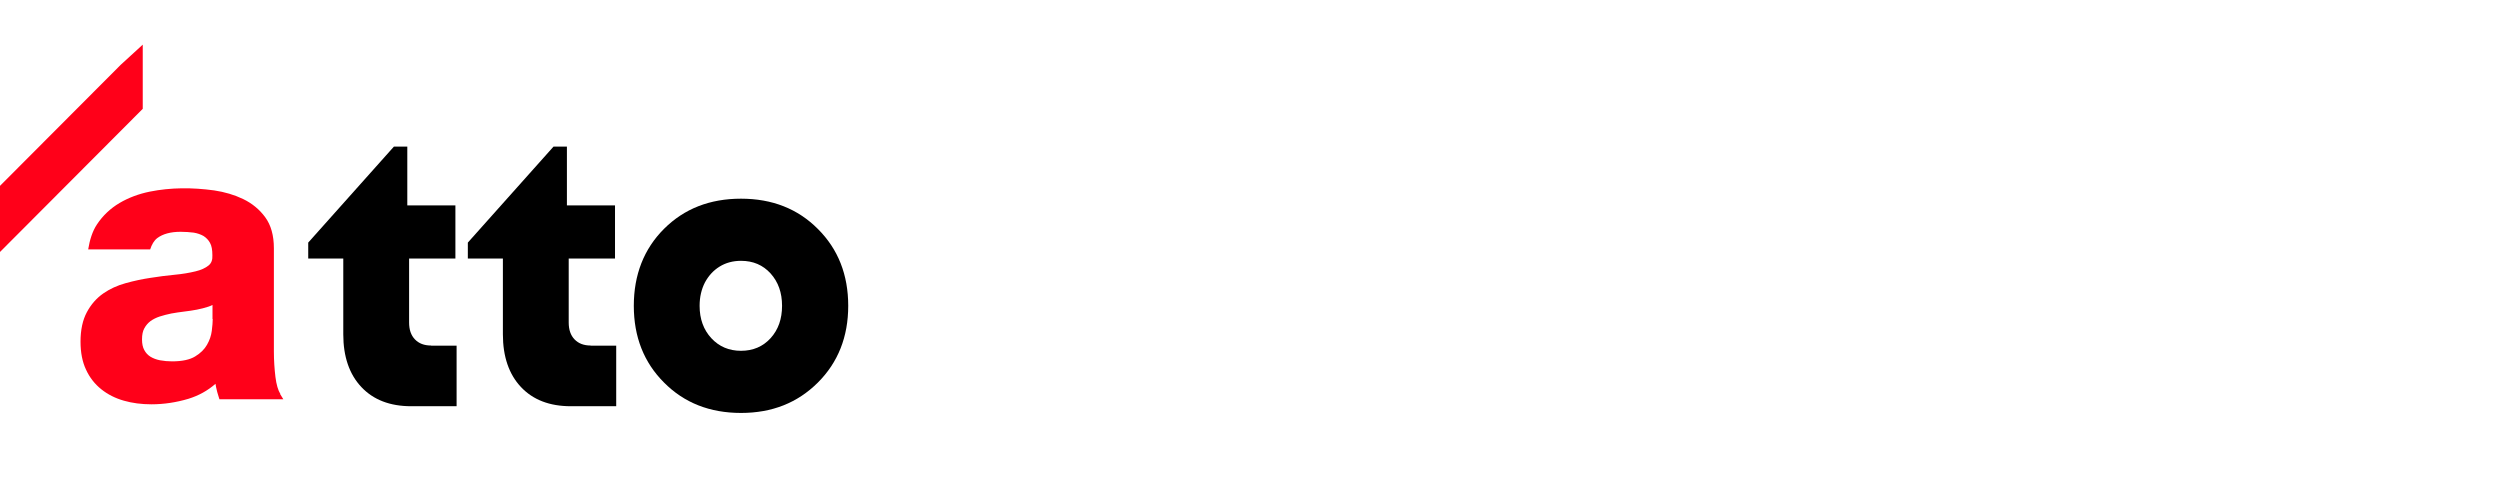
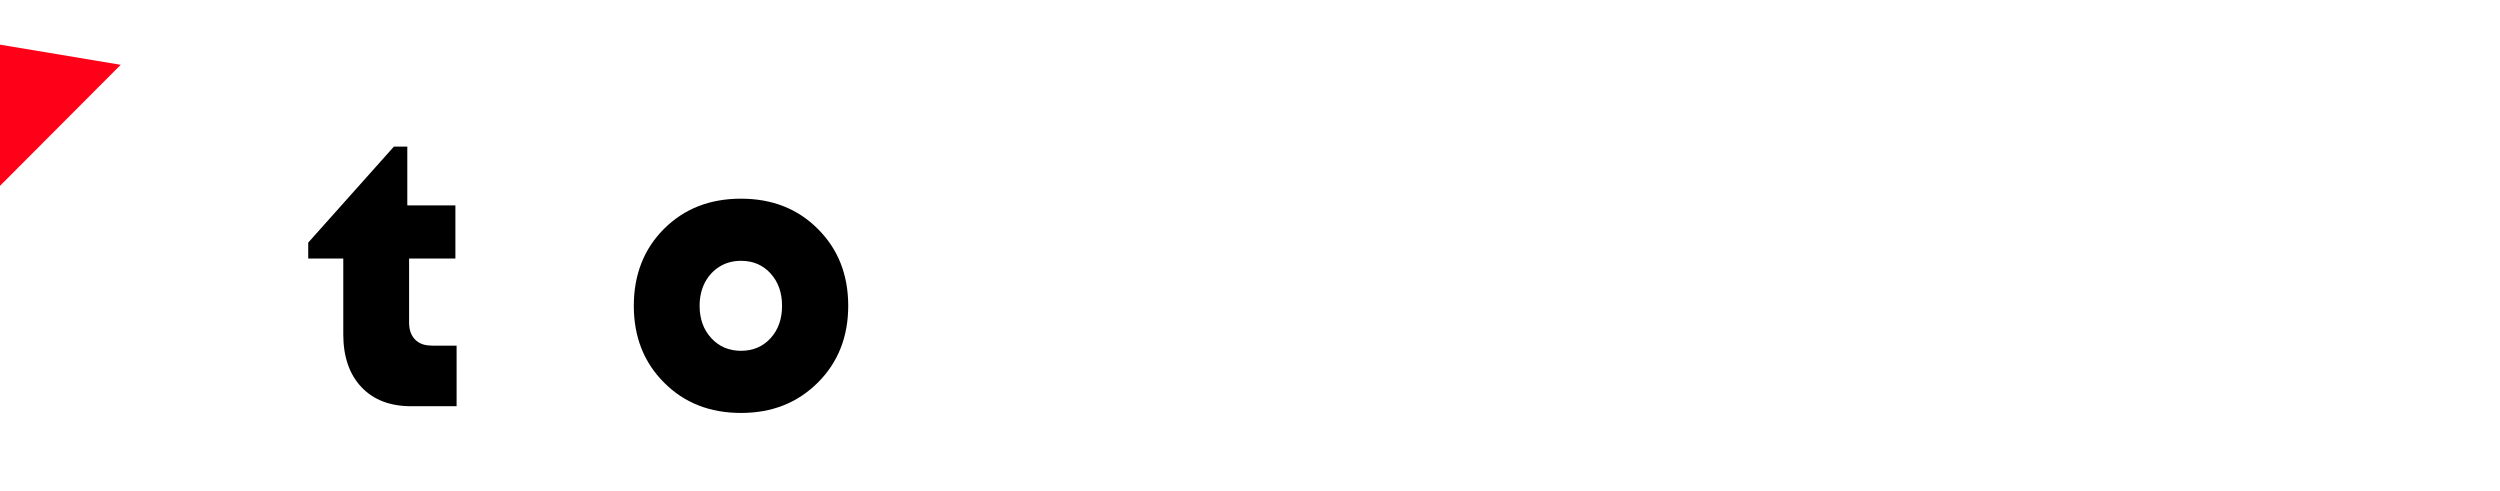
<svg xmlns="http://www.w3.org/2000/svg" width="224" height="44" viewBox="0 0 224 44" fill="none">
-   <path d="M25.119 35.302C24.915 34.968 24.765 34.463 24.679 33.775C24.593 33.055 24.54 32.292 24.54 31.507V22.241C24.54 21.102 24.282 20.167 23.757 19.457C23.253 18.769 22.588 18.221 21.785 17.834C21.002 17.458 20.133 17.2 19.19 17.06C17.217 16.792 15.32 16.792 13.433 17.168C12.425 17.372 11.514 17.716 10.71 18.189C9.895 18.673 9.209 19.318 8.684 20.113C8.276 20.726 8.04 21.5 7.901 22.349H13.454C13.594 21.919 13.797 21.553 14.098 21.328C14.591 20.962 15.288 20.769 16.177 20.769C16.606 20.769 17.003 20.801 17.357 20.844C17.689 20.898 17.989 21.005 18.236 21.145C18.472 21.296 18.675 21.5 18.815 21.758C18.965 22.016 19.029 22.392 19.029 22.876C19.051 23.284 18.943 23.574 18.697 23.779C18.407 24.015 18.011 24.198 17.507 24.316C16.971 24.445 16.36 24.552 15.663 24.617C14.966 24.681 14.237 24.778 13.486 24.896C12.758 25.004 12.007 25.165 11.267 25.369C10.517 25.574 9.841 25.885 9.252 26.294C8.651 26.713 8.158 27.272 7.783 27.971C7.408 28.669 7.215 29.551 7.215 30.615C7.215 31.572 7.376 32.421 7.708 33.12C8.03 33.829 8.501 34.42 9.08 34.882C9.659 35.345 10.345 35.689 11.107 35.904C11.857 36.119 12.682 36.226 13.562 36.226C14.687 36.226 15.802 36.054 16.885 35.732C17.786 35.452 18.6 35.011 19.308 34.388C19.319 34.485 19.34 34.581 19.361 34.689C19.415 34.979 19.501 35.269 19.597 35.57L19.662 35.775H25.387L25.097 35.302H25.119ZM19.061 28.583C19.061 28.852 19.029 29.207 18.976 29.648C18.922 30.067 18.783 30.486 18.547 30.895C18.322 31.292 17.968 31.647 17.485 31.937C17.014 32.227 16.317 32.378 15.416 32.378C15.052 32.378 14.687 32.346 14.334 32.281C14.012 32.217 13.722 32.109 13.476 31.959C13.24 31.808 13.068 31.625 12.929 31.367C12.79 31.12 12.725 30.798 12.725 30.411C12.725 30.002 12.79 29.669 12.929 29.422C13.068 29.164 13.251 28.949 13.476 28.777C13.712 28.605 13.99 28.465 14.312 28.358C14.644 28.25 14.998 28.164 15.352 28.089C15.738 28.024 16.113 27.96 16.499 27.917C16.896 27.874 17.282 27.809 17.636 27.745C18.011 27.67 18.354 27.584 18.675 27.476C18.804 27.433 18.933 27.38 19.04 27.326V28.583H19.061Z" fill="#FF0019" />
-   <path d="M10.817 5.806L0 16.652V22.575L12.79 9.751V4L10.817 5.806Z" fill="#FF0019" />
+   <path d="M10.817 5.806L0 16.652V22.575V4L10.817 5.806Z" fill="#FF0019" />
  <path d="M38.627 30.97H40.911V36.398H36.848C34.95 36.398 33.46 35.828 32.377 34.678C31.305 33.539 30.758 31.959 30.758 29.959V23.166H27.617V21.736L35.293 13.137H36.494V18.404H40.804V23.166H36.655V28.895C36.655 29.54 36.826 30.045 37.18 30.411C37.534 30.776 38.006 30.959 38.627 30.959V30.97Z" fill="black" />
-   <path d="M52.928 30.97H55.212V36.398H51.149C49.251 36.398 47.761 35.828 46.678 34.678C45.606 33.539 45.059 31.959 45.059 29.959V23.166H41.918V21.736L49.594 13.137H50.795V18.404H55.105V23.166H50.956V28.895C50.956 29.54 51.127 30.045 51.481 30.411C51.835 30.776 52.306 30.959 52.928 30.959V30.97Z" fill="black" />
  <path d="M66.395 37C63.608 37 61.303 36.097 59.501 34.28C57.69 32.475 56.789 30.174 56.789 27.401C56.789 24.628 57.69 22.306 59.501 20.5C61.313 18.694 63.608 17.802 66.395 17.802C69.182 17.802 71.487 18.705 73.288 20.521C75.1 22.327 76.001 24.628 76.001 27.401C76.001 30.174 75.09 32.475 73.278 34.28C71.455 36.097 69.172 37 66.395 37ZM63.736 30.303C64.433 31.056 65.323 31.432 66.395 31.432C67.467 31.432 68.357 31.056 69.043 30.303C69.729 29.551 70.072 28.583 70.072 27.401C70.072 26.219 69.729 25.262 69.043 24.499C68.357 23.746 67.478 23.37 66.395 23.37C65.677 23.37 65.033 23.542 64.476 23.886C63.918 24.23 63.479 24.714 63.157 25.316C62.846 25.928 62.685 26.616 62.685 27.401C62.685 28.583 63.039 29.551 63.736 30.303Z" fill="black" />
</svg>